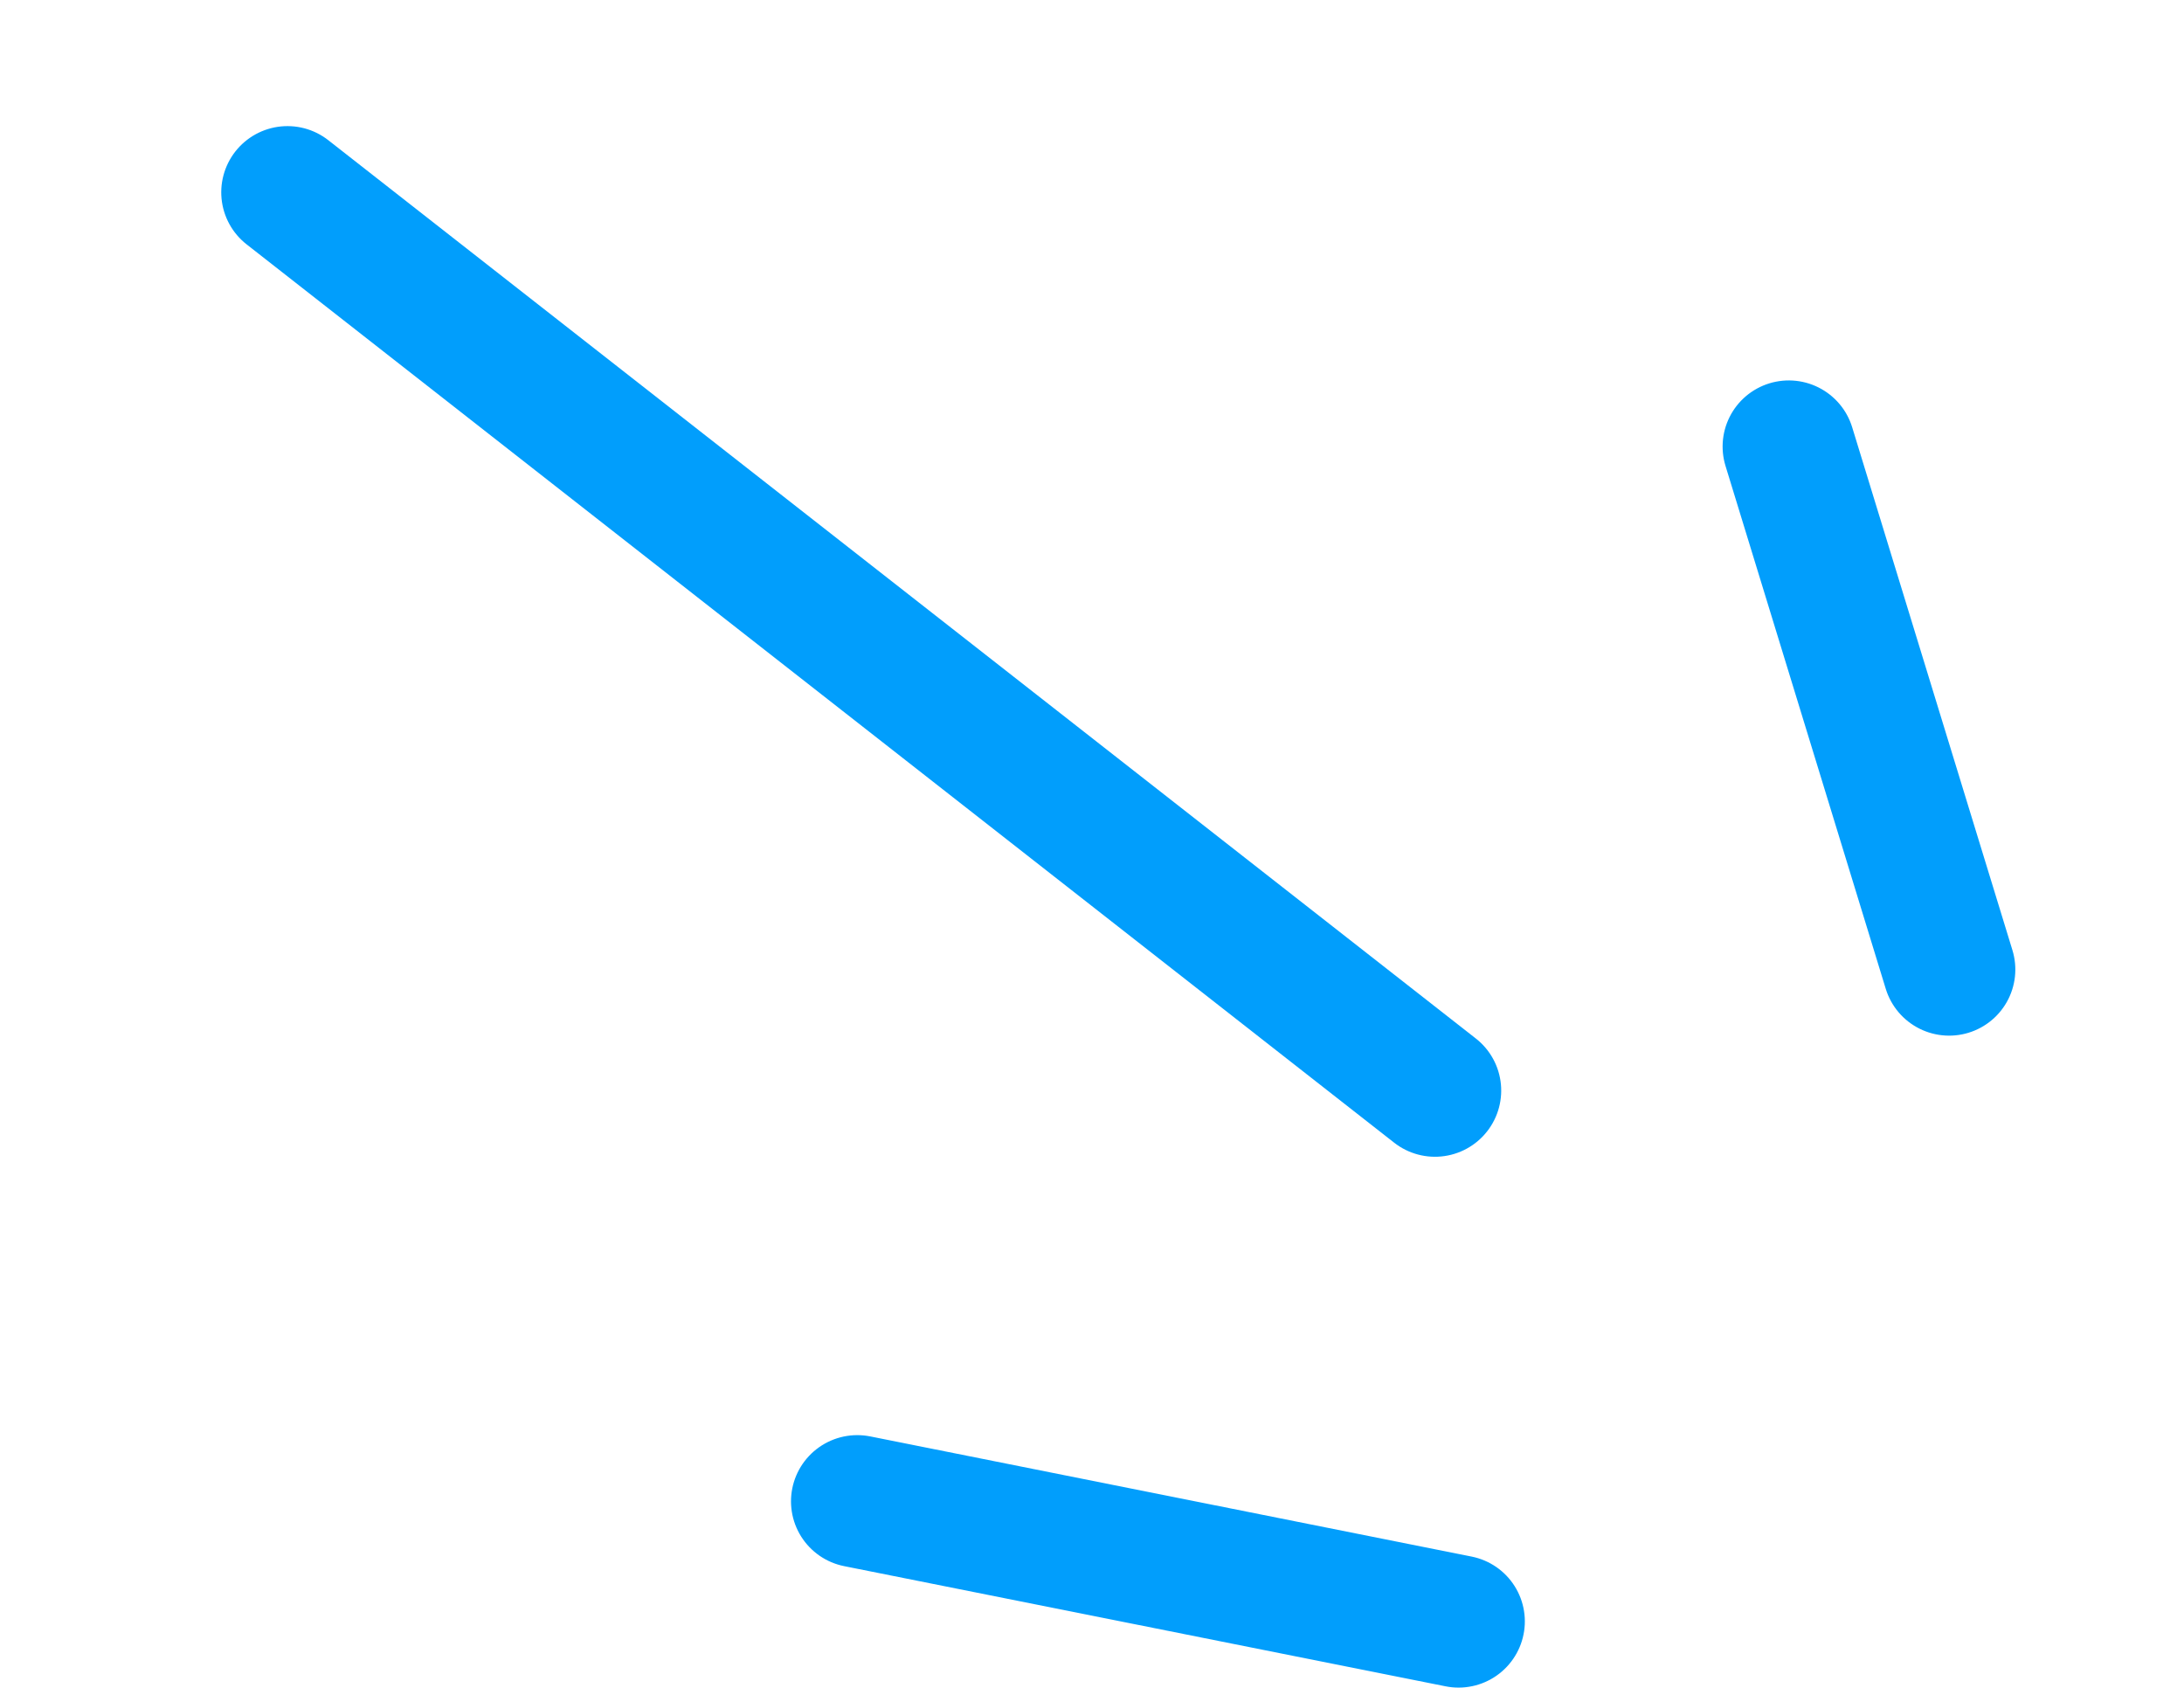
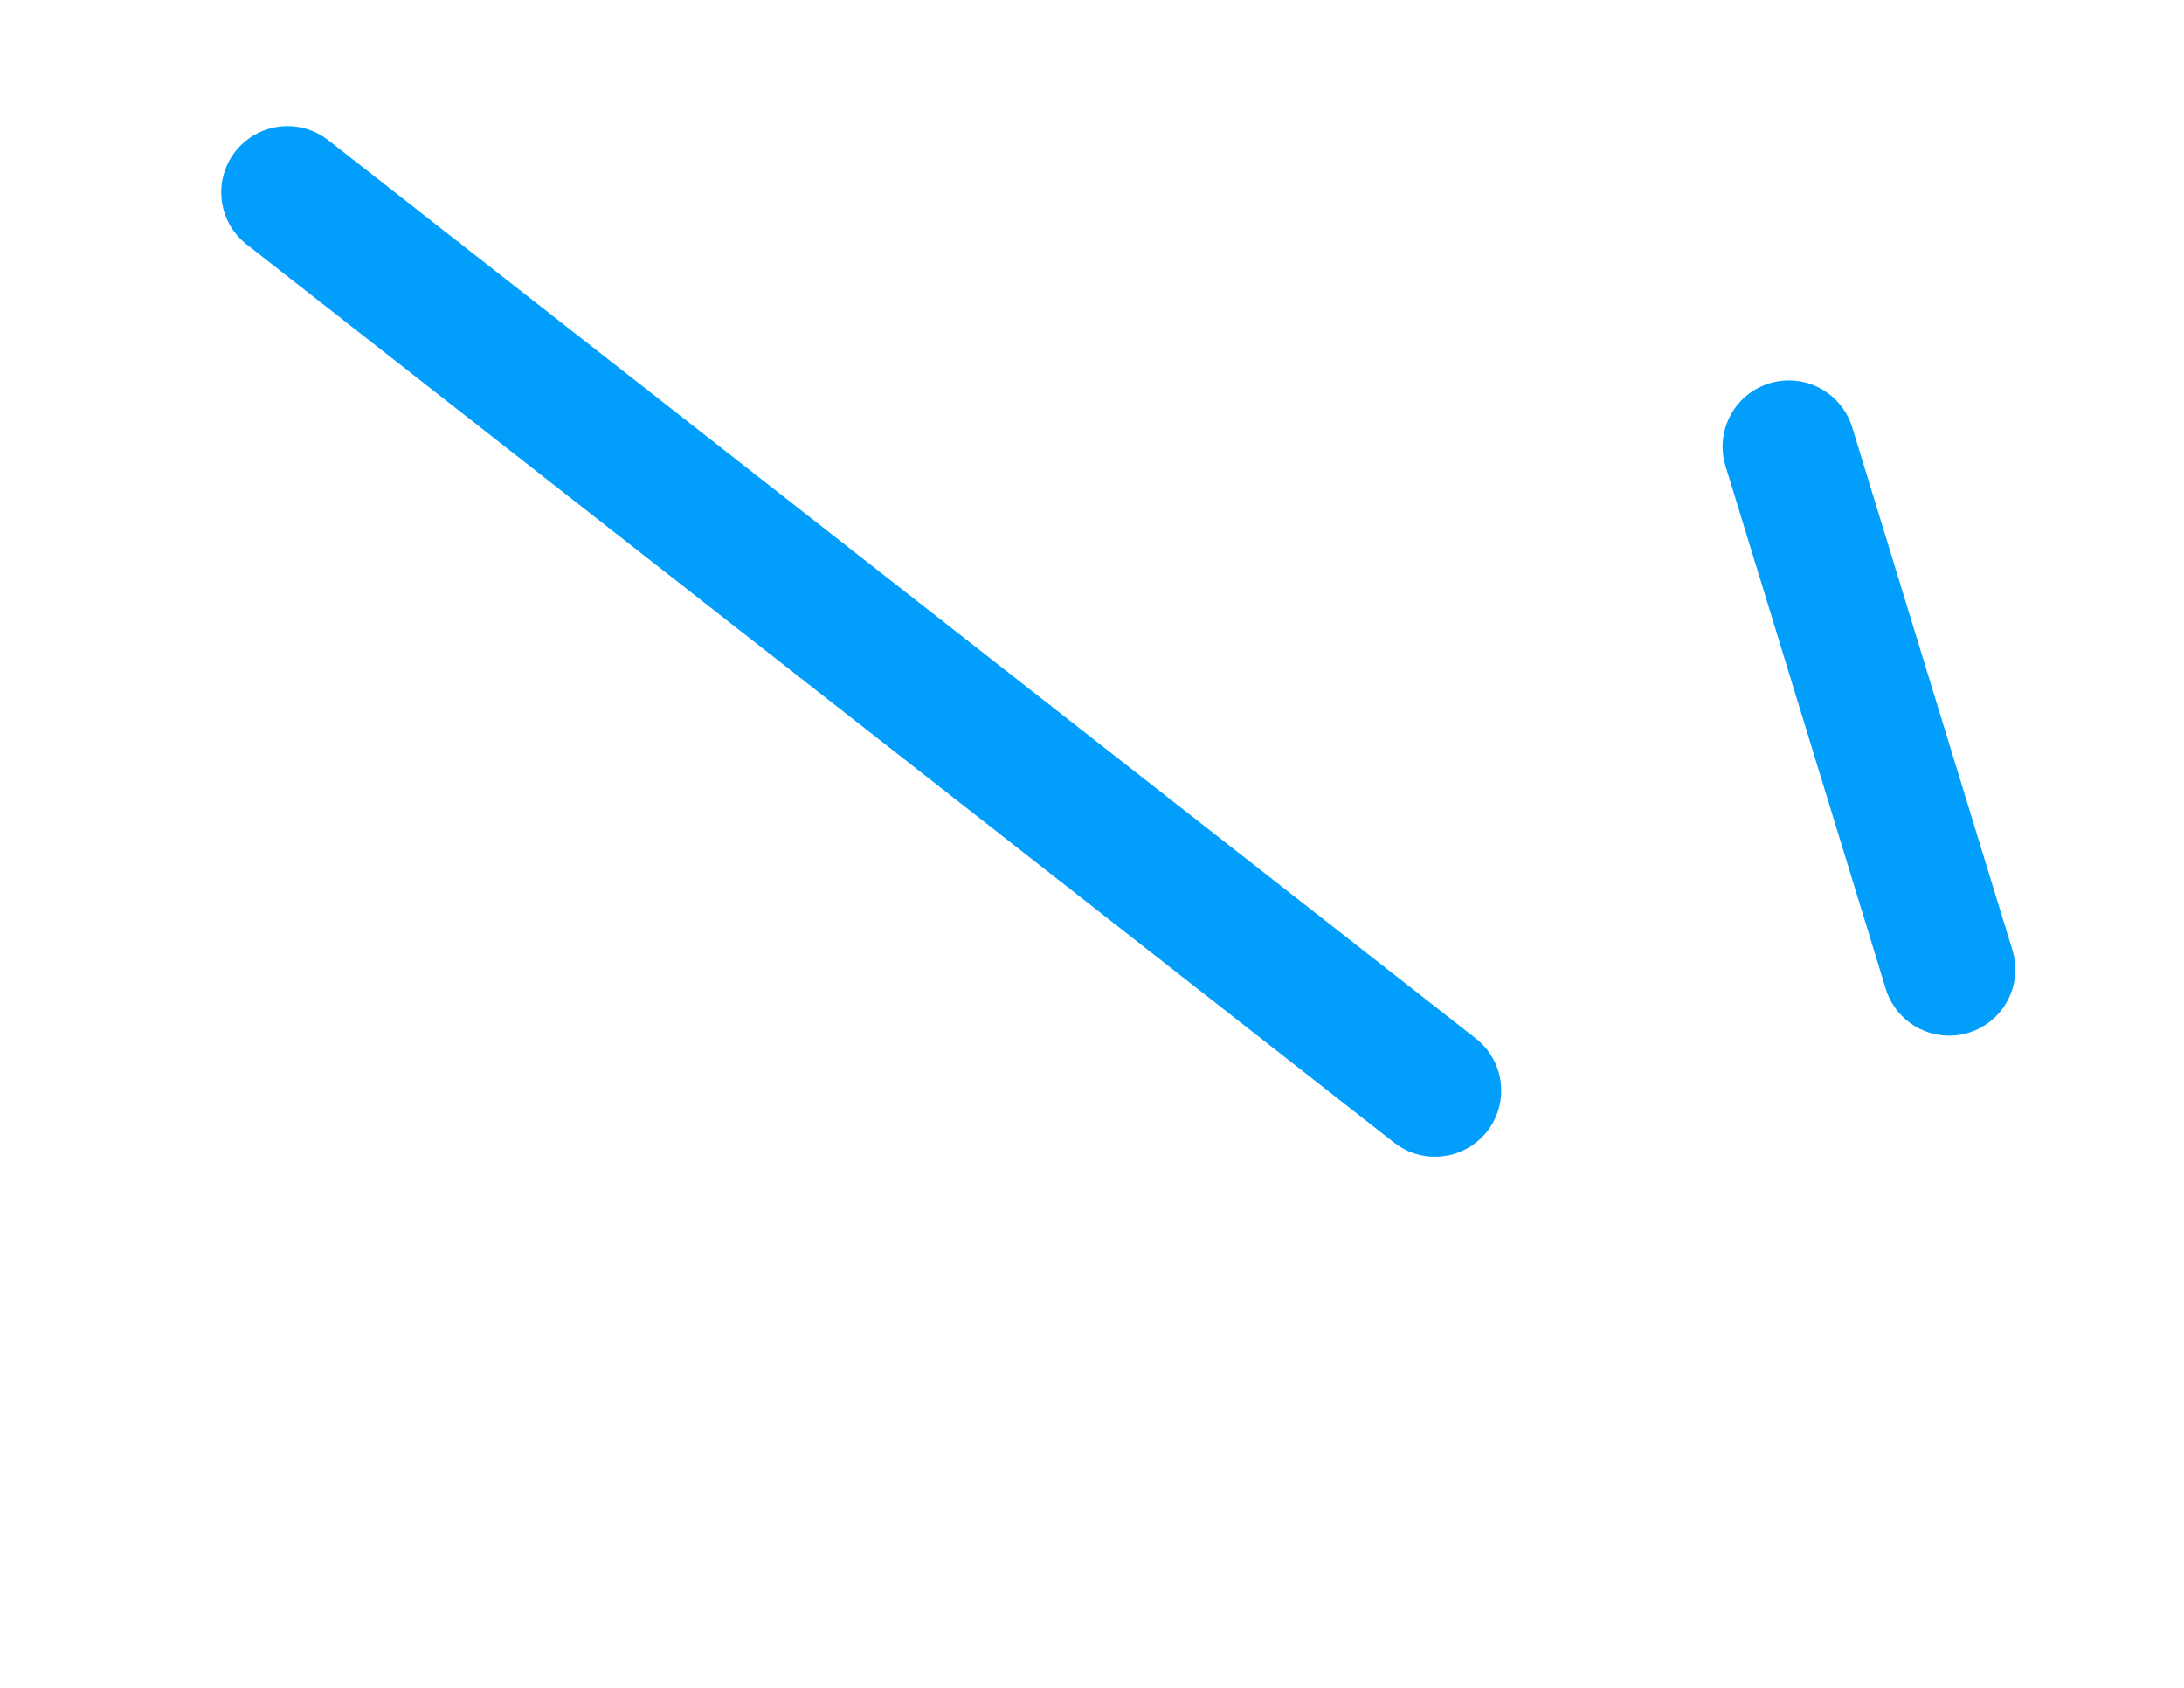
<svg xmlns="http://www.w3.org/2000/svg" width="66" height="51" viewBox="0 0 66 51" fill="none">
-   <line x1="2" y1="-2" x2="20.526" y2="-2" transform="matrix(-0.981 -0.196 0.197 -0.98 46.435 47.426)" stroke="#019EFC" stroke-width="4" stroke-linecap="round" />
  <line x1="2" y1="-2" x2="18.527" y2="-2" transform="matrix(-0.293 -0.956 0.957 -0.292 61.401 30.622)" stroke="#019EFC" stroke-width="4" stroke-linecap="round" />
  <line x1="2" y1="-2" x2="46.066" y2="-2" transform="matrix(-0.787 -0.616 0.617 -0.787 46.174 32.612)" stroke="#019EFC" stroke-width="4" stroke-linecap="round" />
</svg>